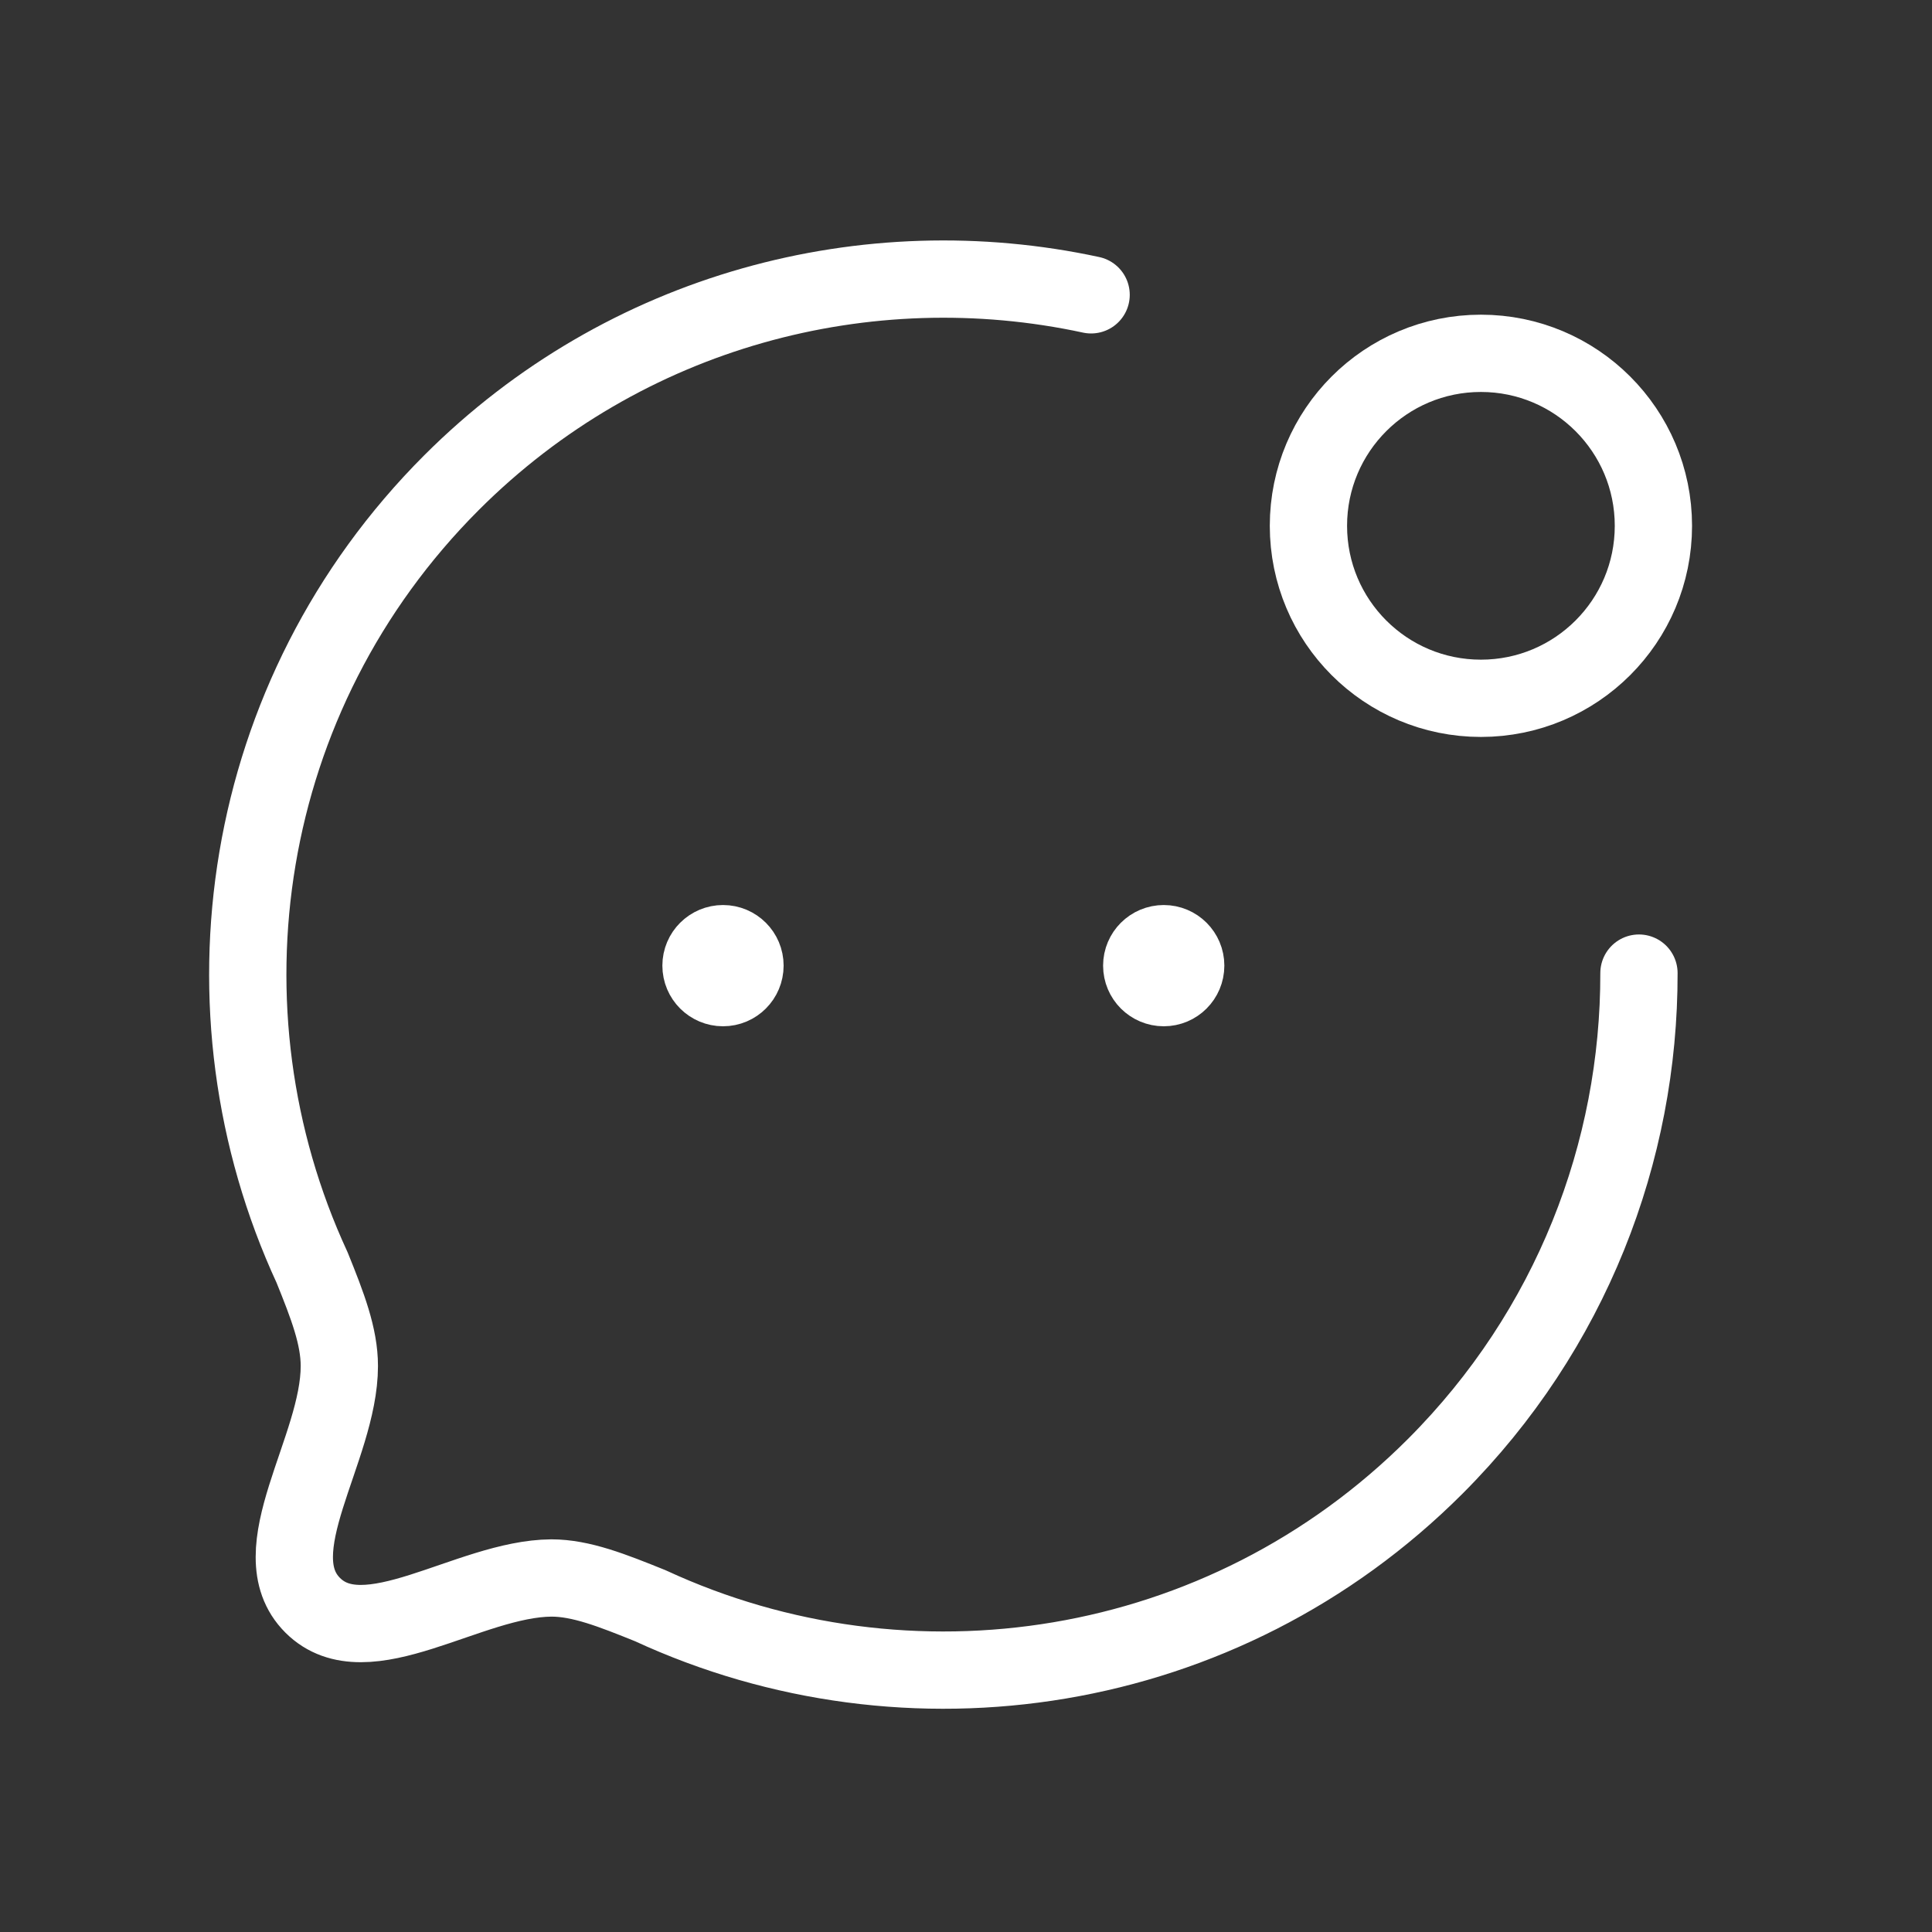
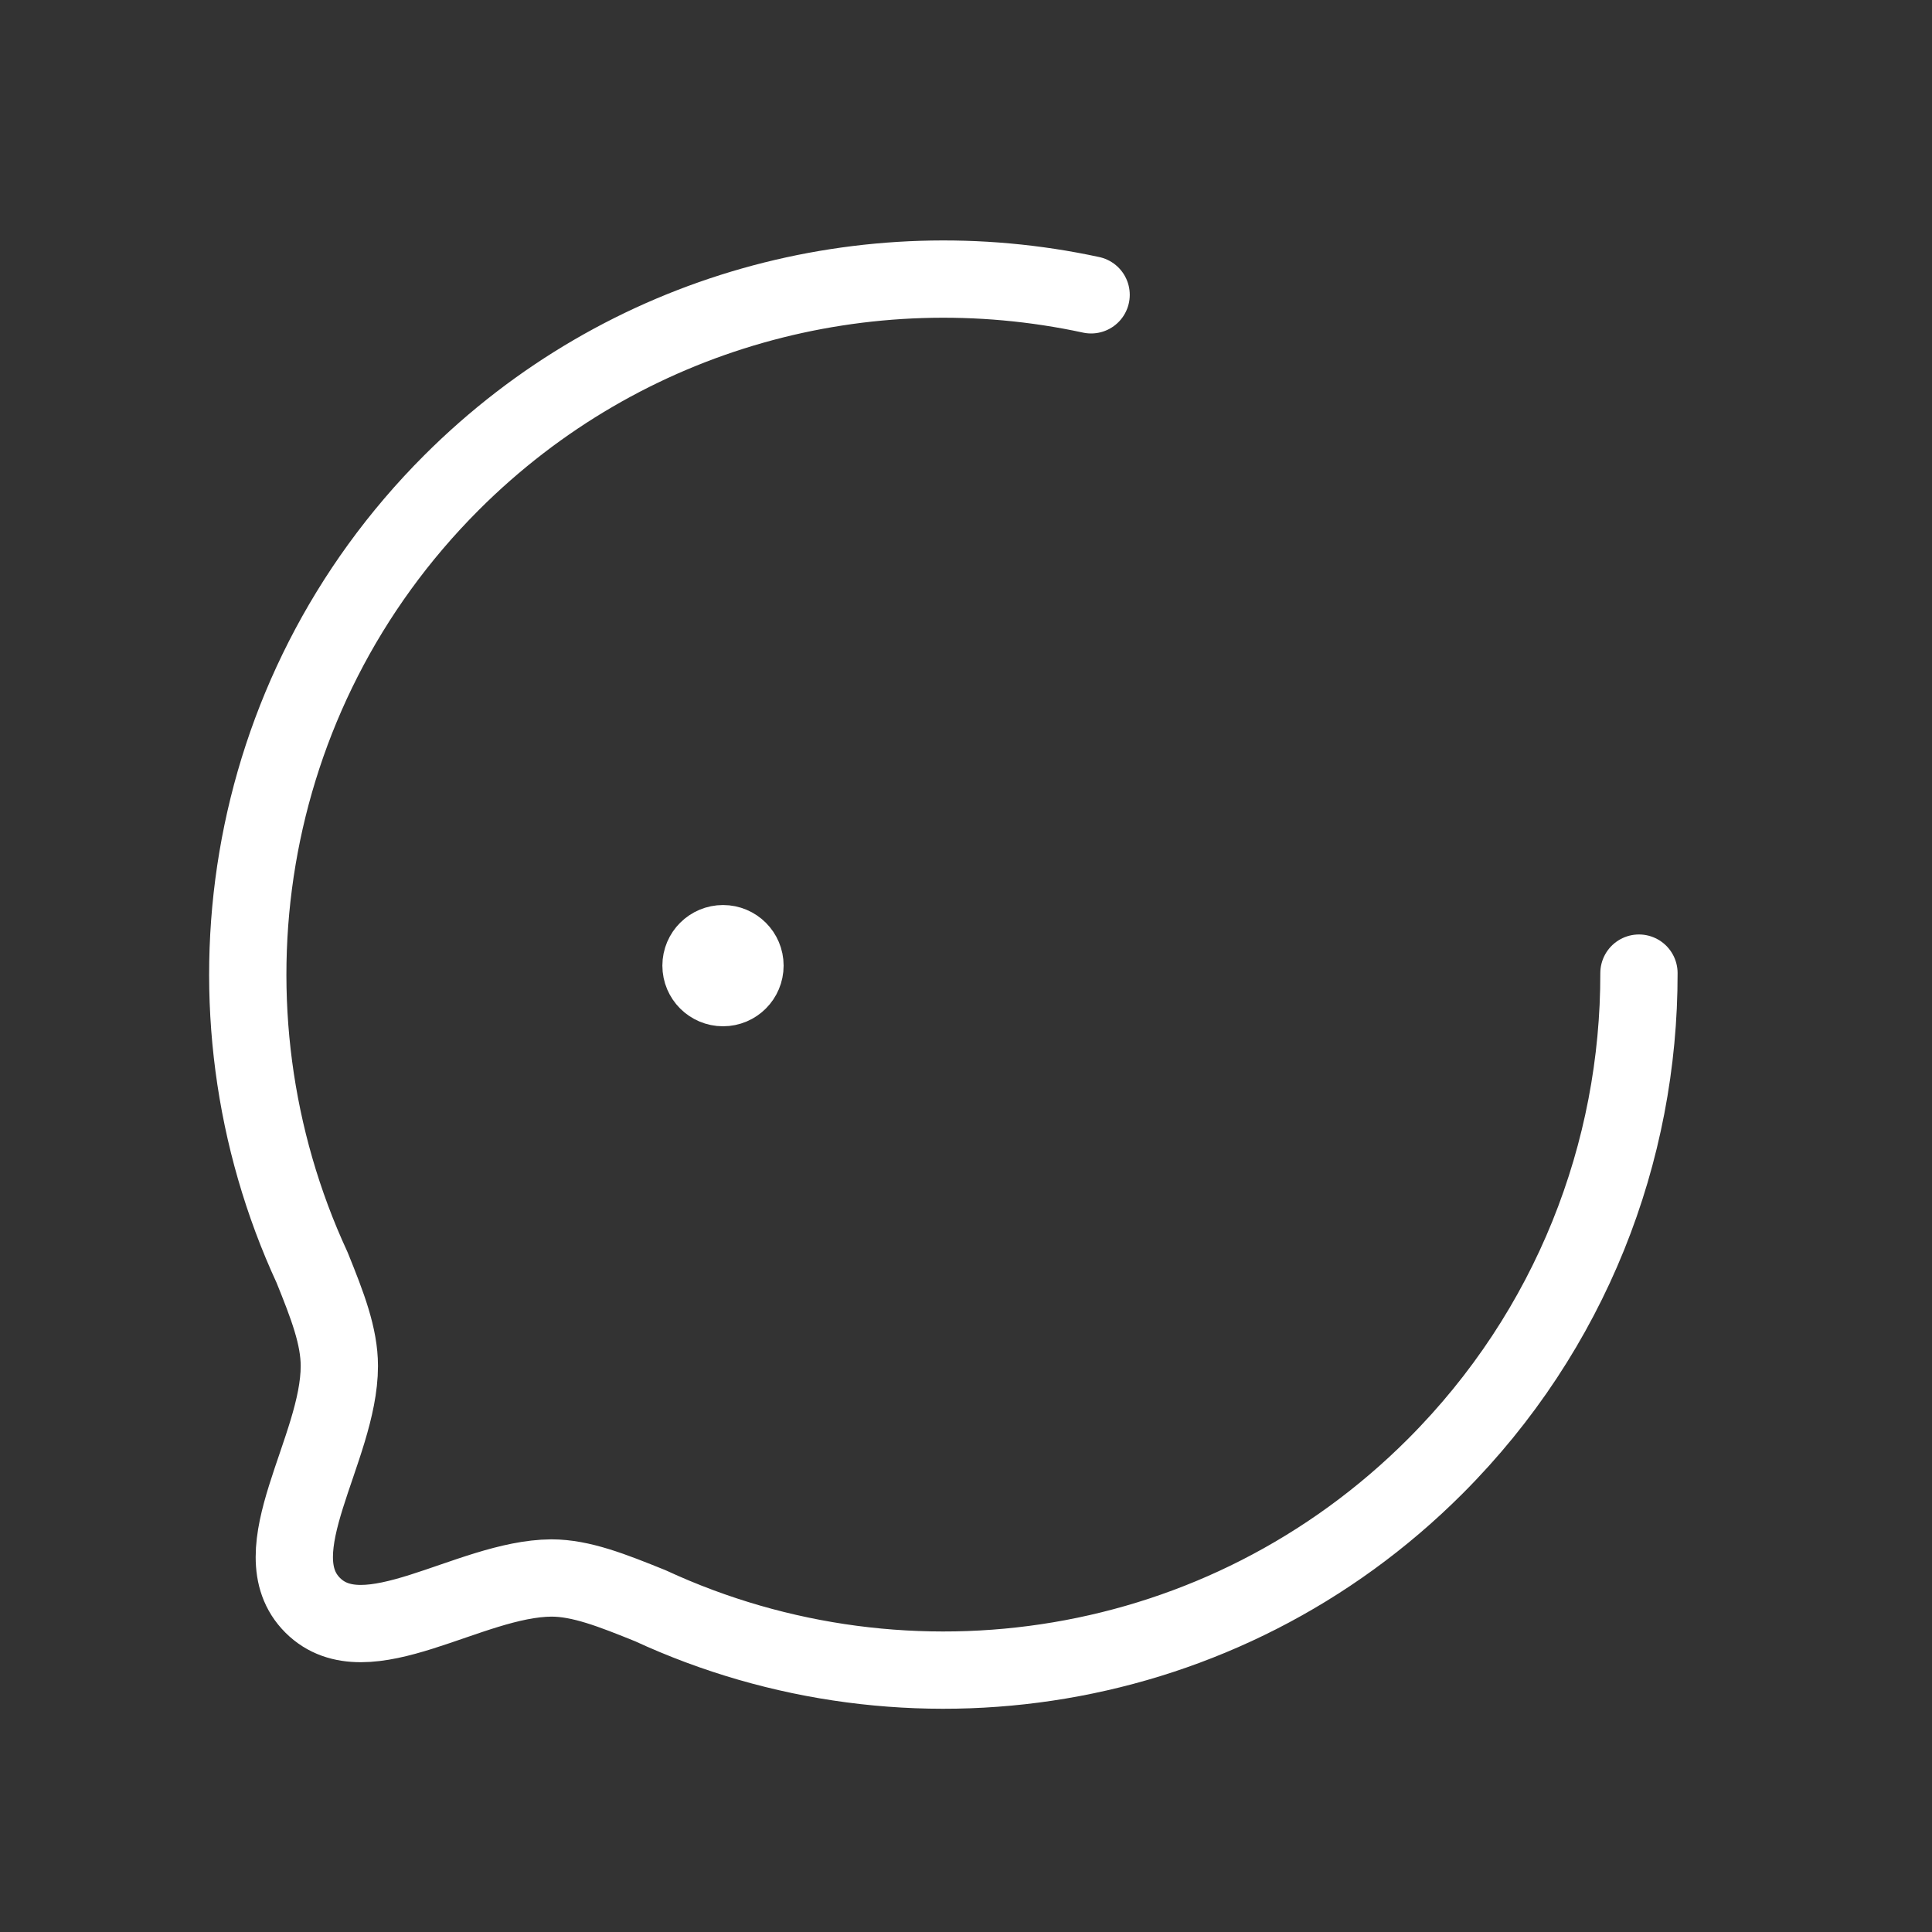
<svg xmlns="http://www.w3.org/2000/svg" width="24px" height="24px" viewBox="0 0 25 25" fill="none">
  <rect x="0" y="0" width="25" height="25" fill="#333333" stroke="none" />
-   <path fill-rule="evenodd" clip-rule="evenodd" d="M19.163 4.572C20.395 4.572 21.395 5.571 21.395 6.804C21.395 8.038 20.395 9.036 19.163 9.036C17.93 9.036 16.931 8.038 16.931 6.804C16.931 5.571 17.93 4.572 19.163 4.572Z" stroke="#ffffff" stroke-width="1" stroke-linecap="round" stroke-linejoin="round" />
  <path d="M21.208 12.592C21.212 14.903 20.332 17.213 18.572 18.974C15.822 21.724 11.747 22.32 8.415 20.778C7.922 20.579 7.519 20.419 7.135 20.419C6.067 20.426 4.737 21.462 4.046 20.772C3.355 20.081 4.391 18.751 4.391 17.676C4.391 17.292 4.238 16.895 4.039 16.403C2.498 13.071 3.093 8.996 5.843 6.245C8.088 4.001 11.228 3.191 14.119 3.815" stroke="#ffffff" stroke-width="1" stroke-linecap="round" stroke-linejoin="round" />
-   <path d="M15.061 12.48V12.55M15.343 12.495C15.343 12.653 15.216 12.78 15.059 12.78C14.902 12.78 14.774 12.653 14.774 12.495C14.774 12.338 14.902 12.211 15.059 12.211C15.216 12.211 15.343 12.338 15.343 12.495Z" stroke="#ffffff" stroke-width="1" stroke-linecap="round" stroke-linejoin="round" />
  <path d="M9.357 12.48V12.55M9.64 12.495C9.64 12.653 9.513 12.78 9.356 12.78C9.199 12.78 9.071 12.653 9.071 12.495C9.071 12.338 9.199 12.211 9.356 12.211C9.513 12.211 9.64 12.338 9.64 12.495Z" stroke="#ffffff" stroke-width="1" stroke-linecap="round" stroke-linejoin="round" />
</svg>